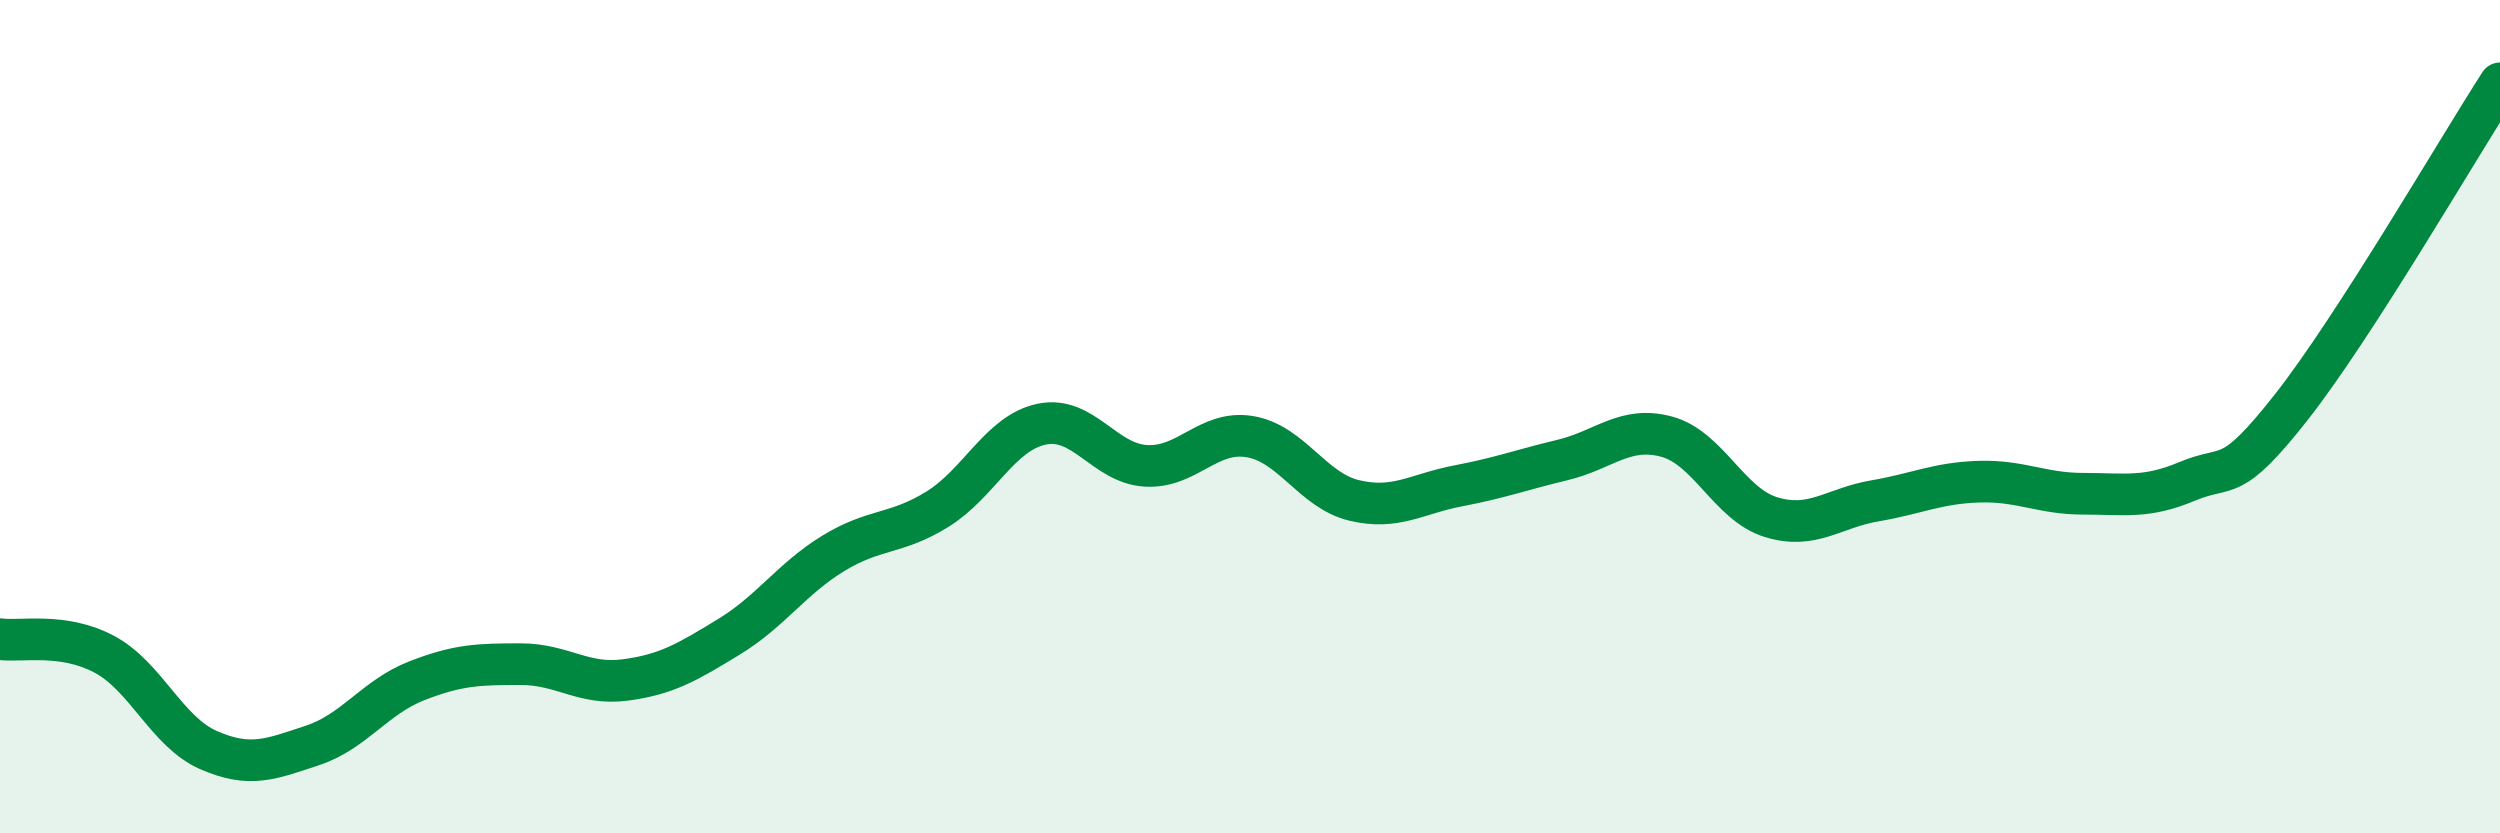
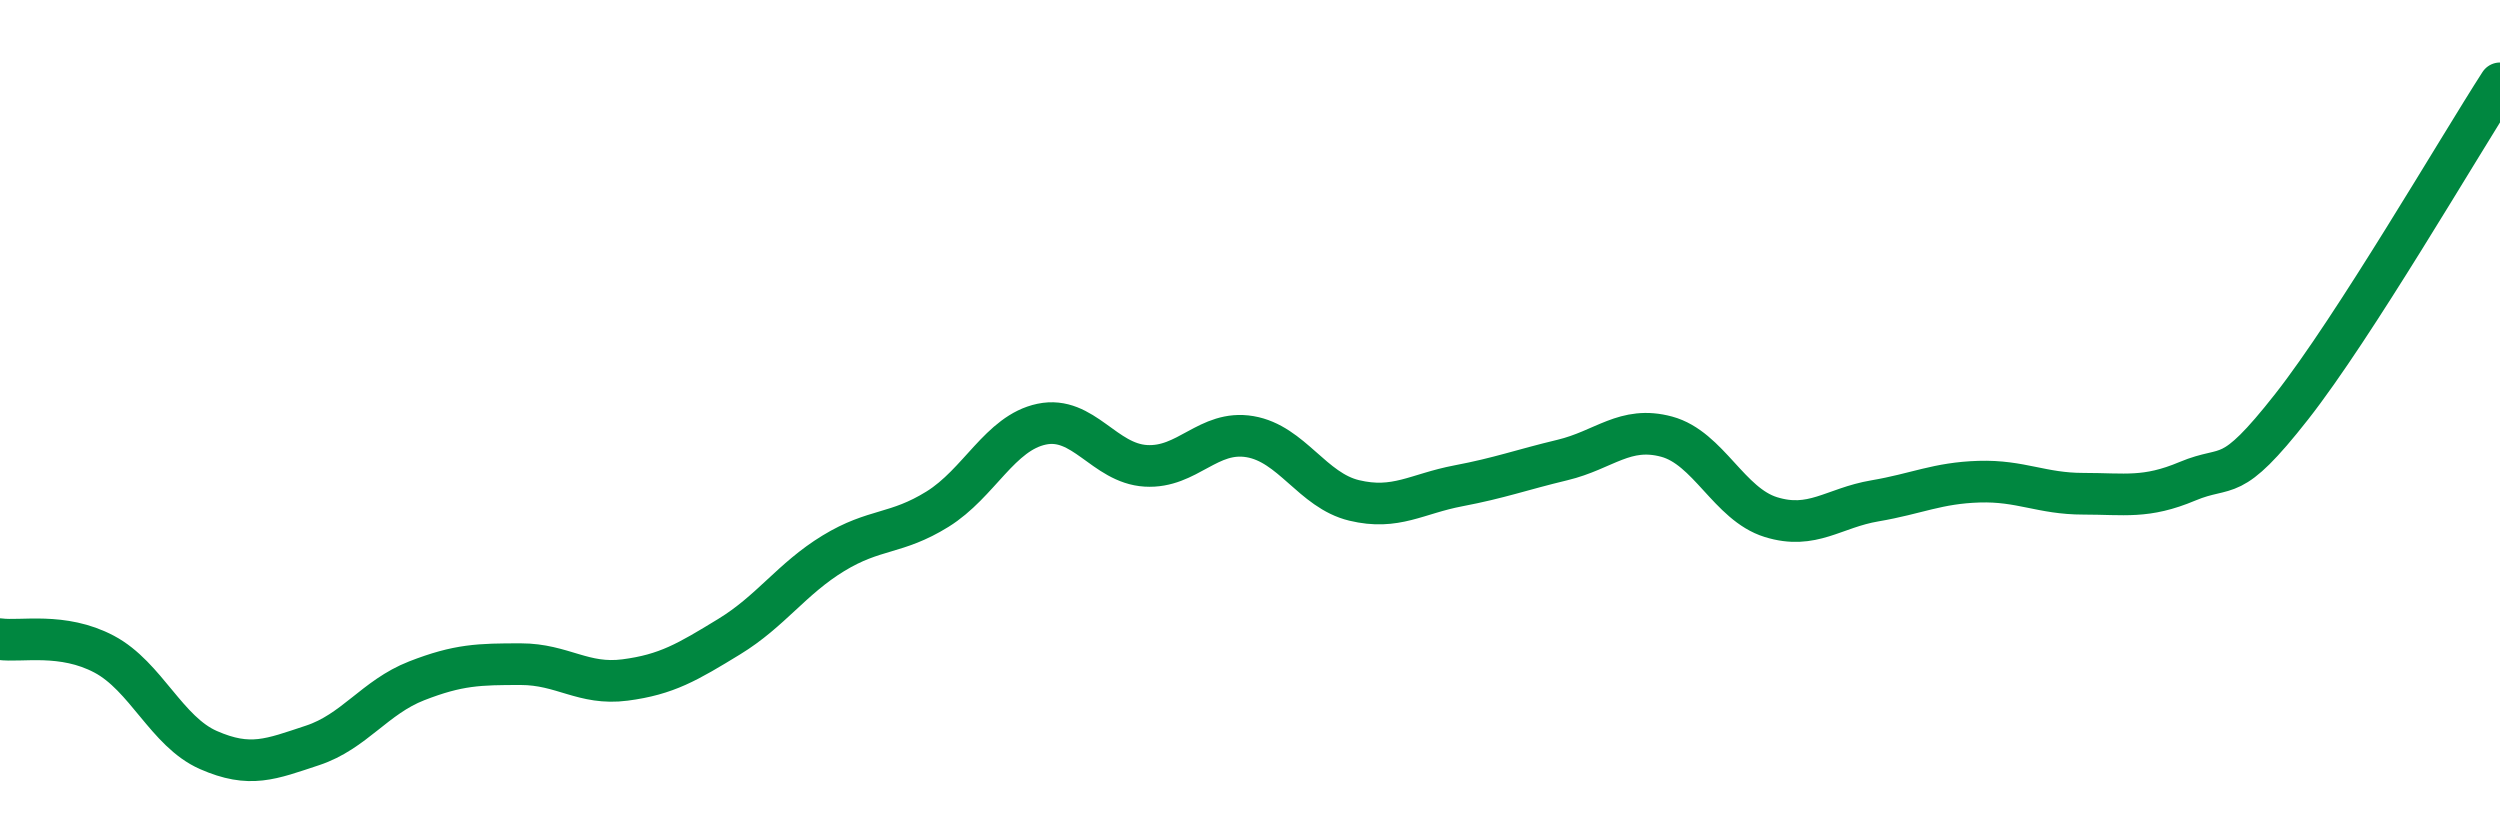
<svg xmlns="http://www.w3.org/2000/svg" width="60" height="20" viewBox="0 0 60 20">
-   <path d="M 0,15.34 C 0.5,15.41 1.5,15.17 2.5,15.7 C 3.5,16.23 4,17.56 5,18 C 6,18.44 6.5,18.22 7.5,17.89 C 8.5,17.56 9,16.73 10,16.34 C 11,15.95 11.5,15.94 12.5,15.94 C 13.5,15.94 14,16.45 15,16.32 C 16,16.19 16.5,15.89 17.5,15.28 C 18.5,14.67 19,13.89 20,13.28 C 21,12.67 21.5,12.84 22.5,12.22 C 23.5,11.6 24,10.39 25,10.18 C 26,9.97 26.5,11.12 27.5,11.18 C 28.5,11.24 29,10.31 30,10.48 C 31,10.65 31.5,11.77 32.5,12.01 C 33.5,12.25 34,11.85 35,11.66 C 36,11.47 36.5,11.28 37.5,11.04 C 38.5,10.8 39,10.21 40,10.48 C 41,10.75 41.5,12.1 42.5,12.41 C 43.5,12.72 44,12.19 45,12.02 C 46,11.85 46.5,11.59 47.5,11.56 C 48.5,11.53 49,11.85 50,11.85 C 51,11.85 51.5,11.97 52.5,11.55 C 53.5,11.13 53.5,11.67 55,9.76 C 56.5,7.85 59,3.55 60,2L60 20L0 20Z" fill="#008740" opacity="0.1" stroke-linecap="round" stroke-linejoin="round" />
  <path d="M 0,15.34 C 0.5,15.41 1.5,15.17 2.5,15.7 C 3.5,16.23 4,17.56 5,18 C 6,18.44 6.5,18.22 7.5,17.89 C 8.5,17.56 9,16.73 10,16.34 C 11,15.95 11.5,15.94 12.5,15.94 C 13.5,15.94 14,16.45 15,16.32 C 16,16.19 16.5,15.89 17.5,15.28 C 18.5,14.67 19,13.89 20,13.28 C 21,12.67 21.5,12.84 22.5,12.22 C 23.5,11.6 24,10.39 25,10.18 C 26,9.97 26.5,11.12 27.5,11.18 C 28.5,11.24 29,10.31 30,10.48 C 31,10.65 31.5,11.77 32.5,12.01 C 33.5,12.25 34,11.85 35,11.66 C 36,11.47 36.5,11.28 37.5,11.04 C 38.5,10.8 39,10.21 40,10.48 C 41,10.75 41.5,12.1 42.5,12.41 C 43.5,12.72 44,12.19 45,12.02 C 46,11.85 46.5,11.59 47.5,11.56 C 48.5,11.53 49,11.85 50,11.85 C 51,11.85 51.5,11.97 52.5,11.55 C 53.5,11.13 53.5,11.67 55,9.76 C 56.5,7.85 59,3.55 60,2" stroke="#008740" stroke-width="1" fill="none" stroke-linecap="round" stroke-linejoin="round" />
</svg>